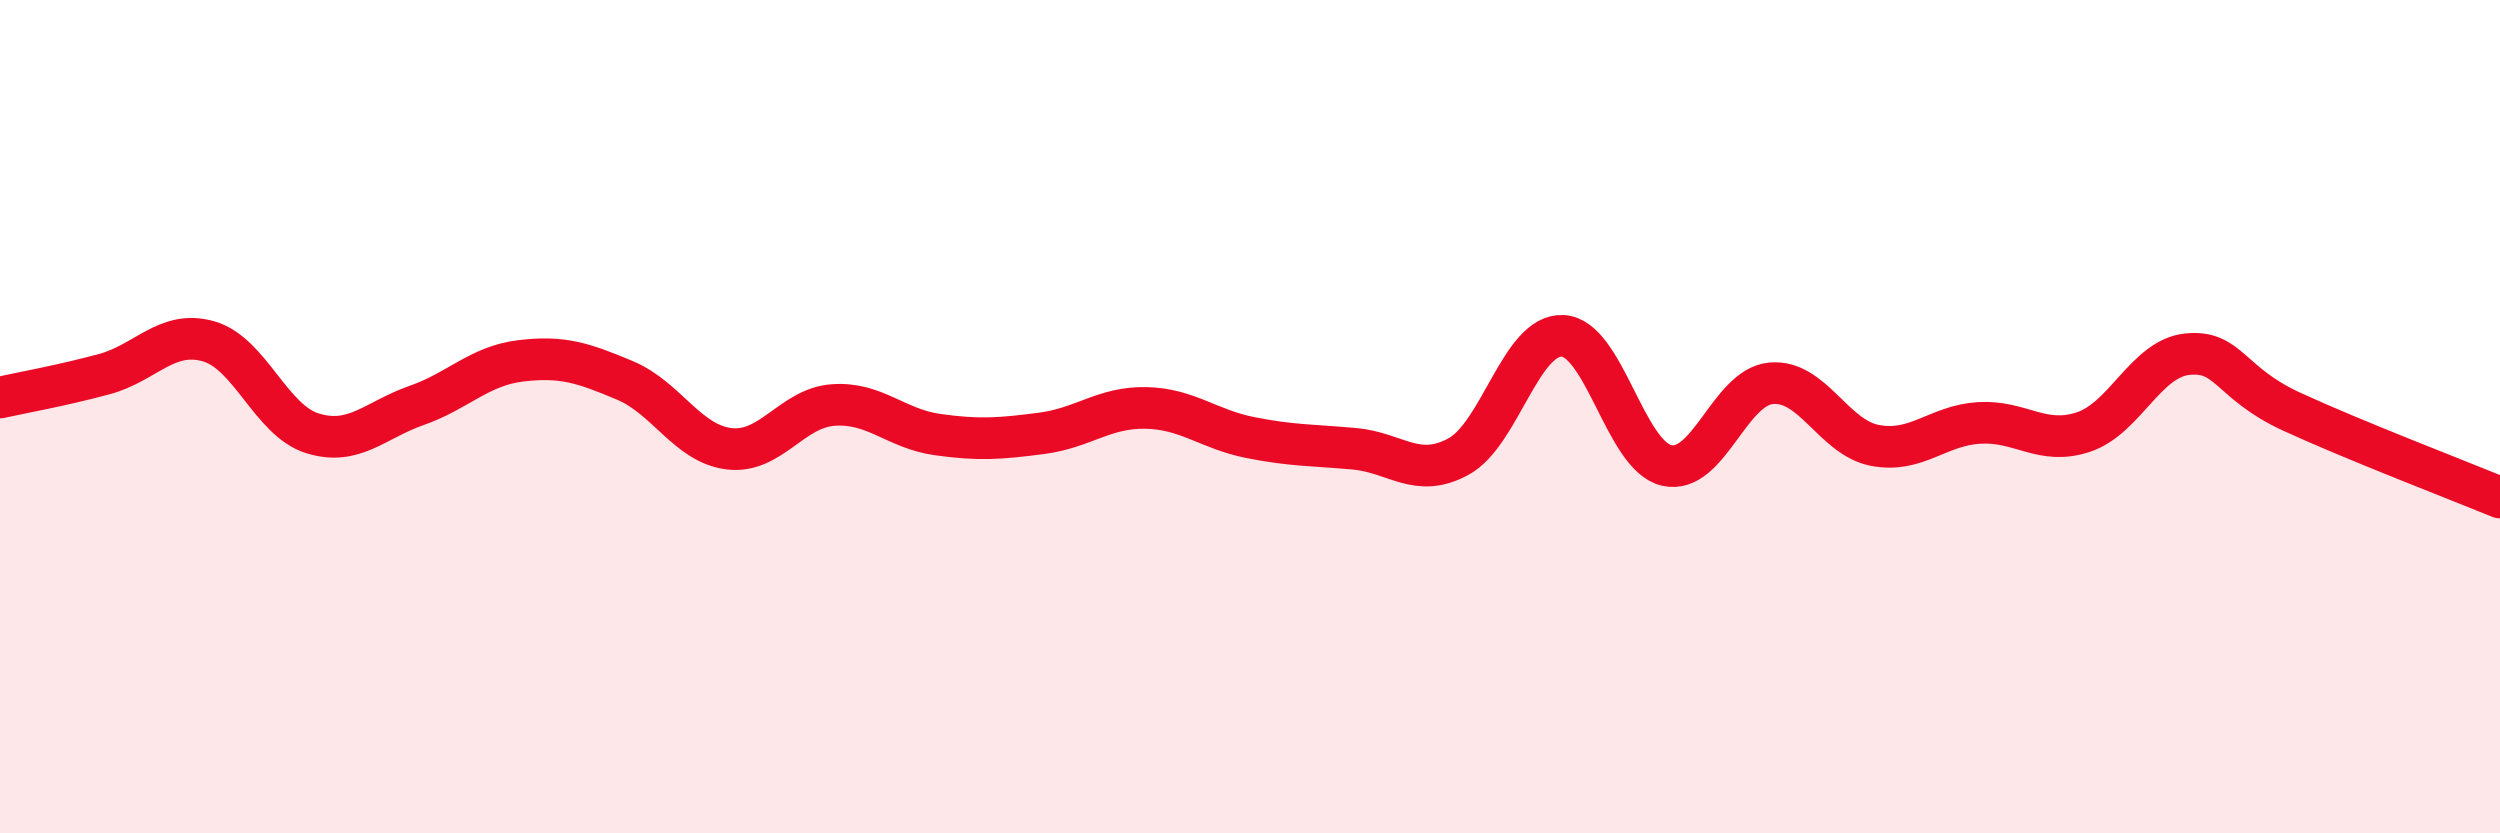
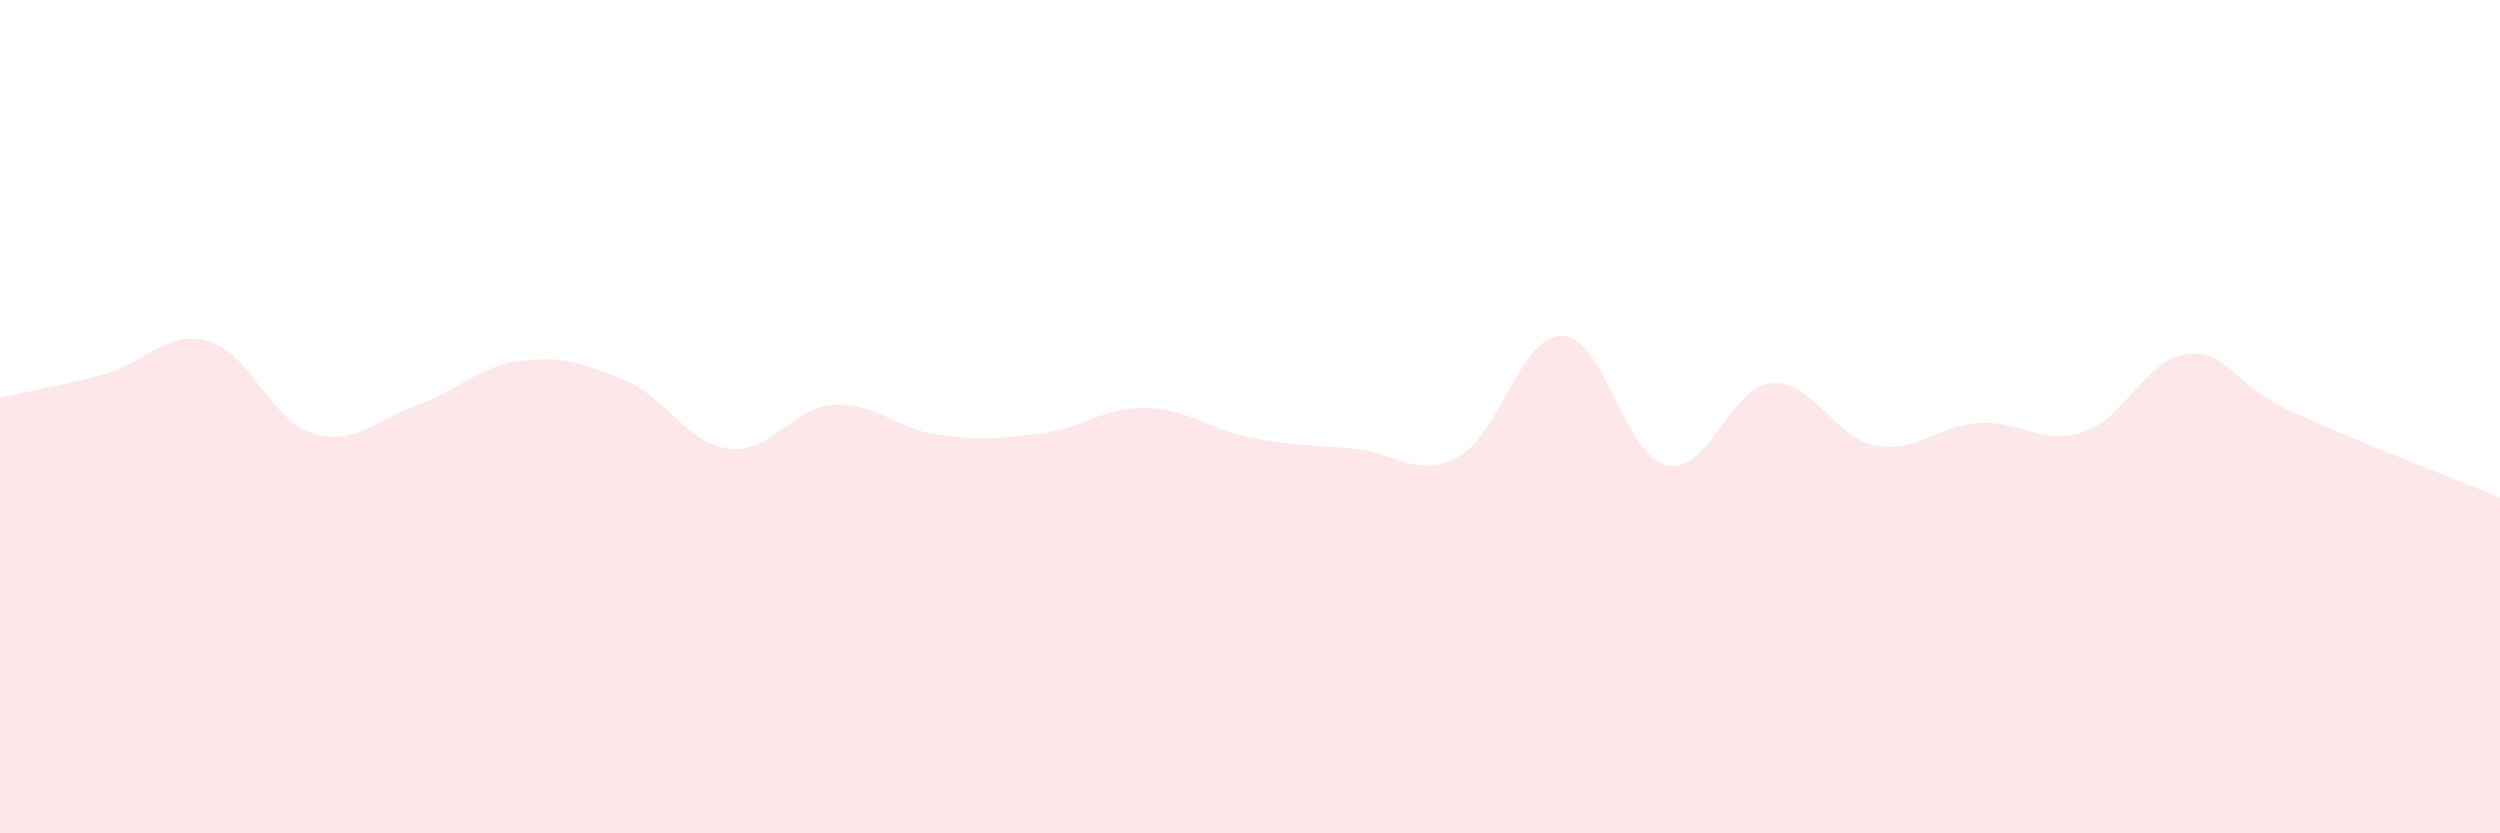
<svg xmlns="http://www.w3.org/2000/svg" width="60" height="20" viewBox="0 0 60 20">
  <path d="M 0,9.54 C 0.5,9.43 1.5,9.25 2.5,8.98 C 3.5,8.71 4,7.91 5,8.19 C 6,8.47 6.5,10.09 7.5,10.4 C 8.5,10.71 9,10.08 10,9.73 C 11,9.38 11.5,8.78 12.5,8.66 C 13.5,8.54 14,8.71 15,9.13 C 16,9.55 16.5,10.65 17.5,10.77 C 18.5,10.89 19,9.79 20,9.72 C 21,9.65 21.5,10.29 22.5,10.43 C 23.5,10.57 24,10.53 25,10.4 C 26,10.27 26.5,9.77 27.5,9.79 C 28.5,9.81 29,10.3 30,10.5 C 31,10.7 31.5,10.68 32.5,10.77 C 33.5,10.86 34,11.5 35,10.96 C 36,10.42 36.5,8.02 37.5,8.06 C 38.5,8.1 39,10.94 40,11.17 C 41,11.4 41.5,9.3 42.5,9.2 C 43.5,9.1 44,10.5 45,10.69 C 46,10.88 46.5,10.21 47.5,10.15 C 48.5,10.09 49,10.7 50,10.37 C 51,10.04 51.5,8.6 52.5,8.5 C 53.5,8.4 53.5,9.19 55,9.88 C 56.5,10.57 59,11.53 60,11.94L60 20L0 20Z" fill="#EB0A25" opacity="0.1" stroke-linecap="round" stroke-linejoin="round" />
-   <path d="M 0,9.54 C 0.5,9.43 1.5,9.25 2.5,8.98 C 3.5,8.71 4,7.91 5,8.19 C 6,8.47 6.5,10.09 7.5,10.4 C 8.5,10.71 9,10.08 10,9.73 C 11,9.38 11.5,8.78 12.5,8.66 C 13.5,8.54 14,8.71 15,9.13 C 16,9.55 16.5,10.65 17.5,10.77 C 18.5,10.89 19,9.79 20,9.72 C 21,9.65 21.5,10.29 22.5,10.43 C 23.5,10.57 24,10.53 25,10.4 C 26,10.27 26.5,9.77 27.5,9.79 C 28.5,9.81 29,10.3 30,10.5 C 31,10.7 31.5,10.68 32.5,10.77 C 33.5,10.86 34,11.5 35,10.96 C 36,10.42 36.5,8.02 37.5,8.06 C 38.5,8.1 39,10.94 40,11.17 C 41,11.4 41.5,9.3 42.5,9.2 C 43.5,9.1 44,10.5 45,10.69 C 46,10.88 46.5,10.21 47.5,10.15 C 48.5,10.09 49,10.7 50,10.37 C 51,10.04 51.5,8.6 52.5,8.5 C 53.5,8.4 53.5,9.19 55,9.88 C 56.5,10.57 59,11.53 60,11.94" stroke="#EB0A25" stroke-width="1" fill="none" stroke-linecap="round" stroke-linejoin="round" />
</svg>